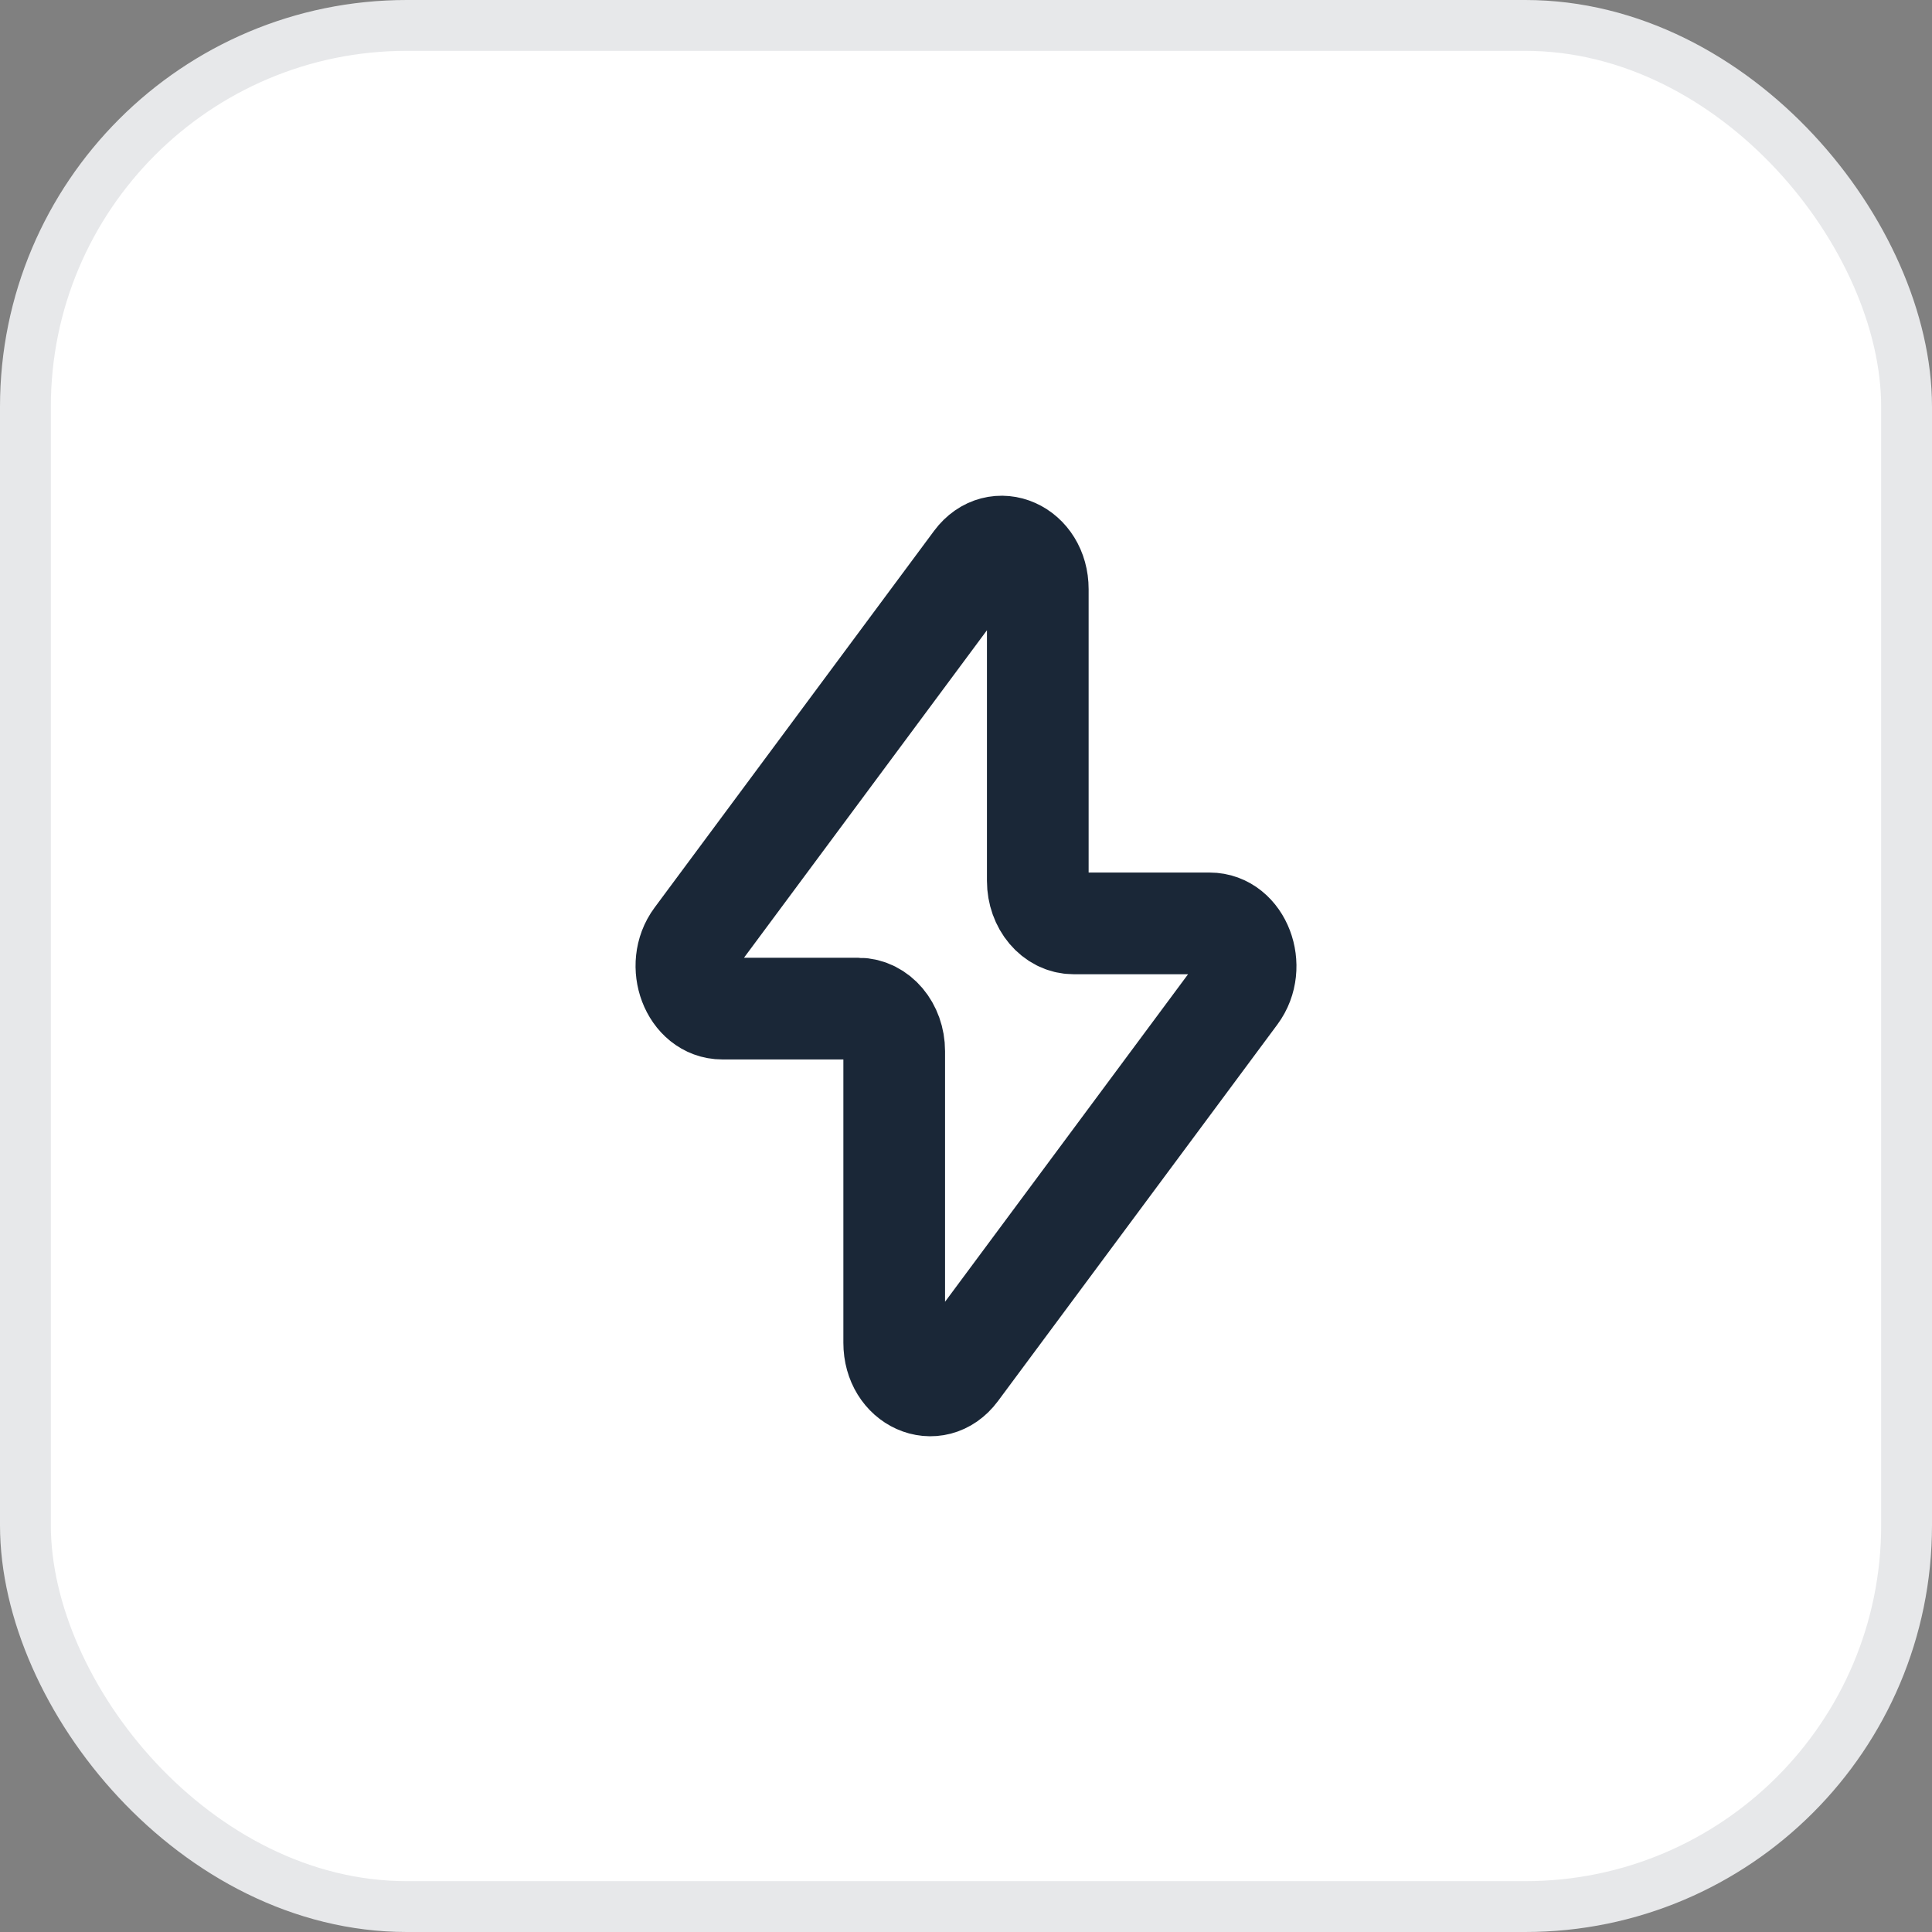
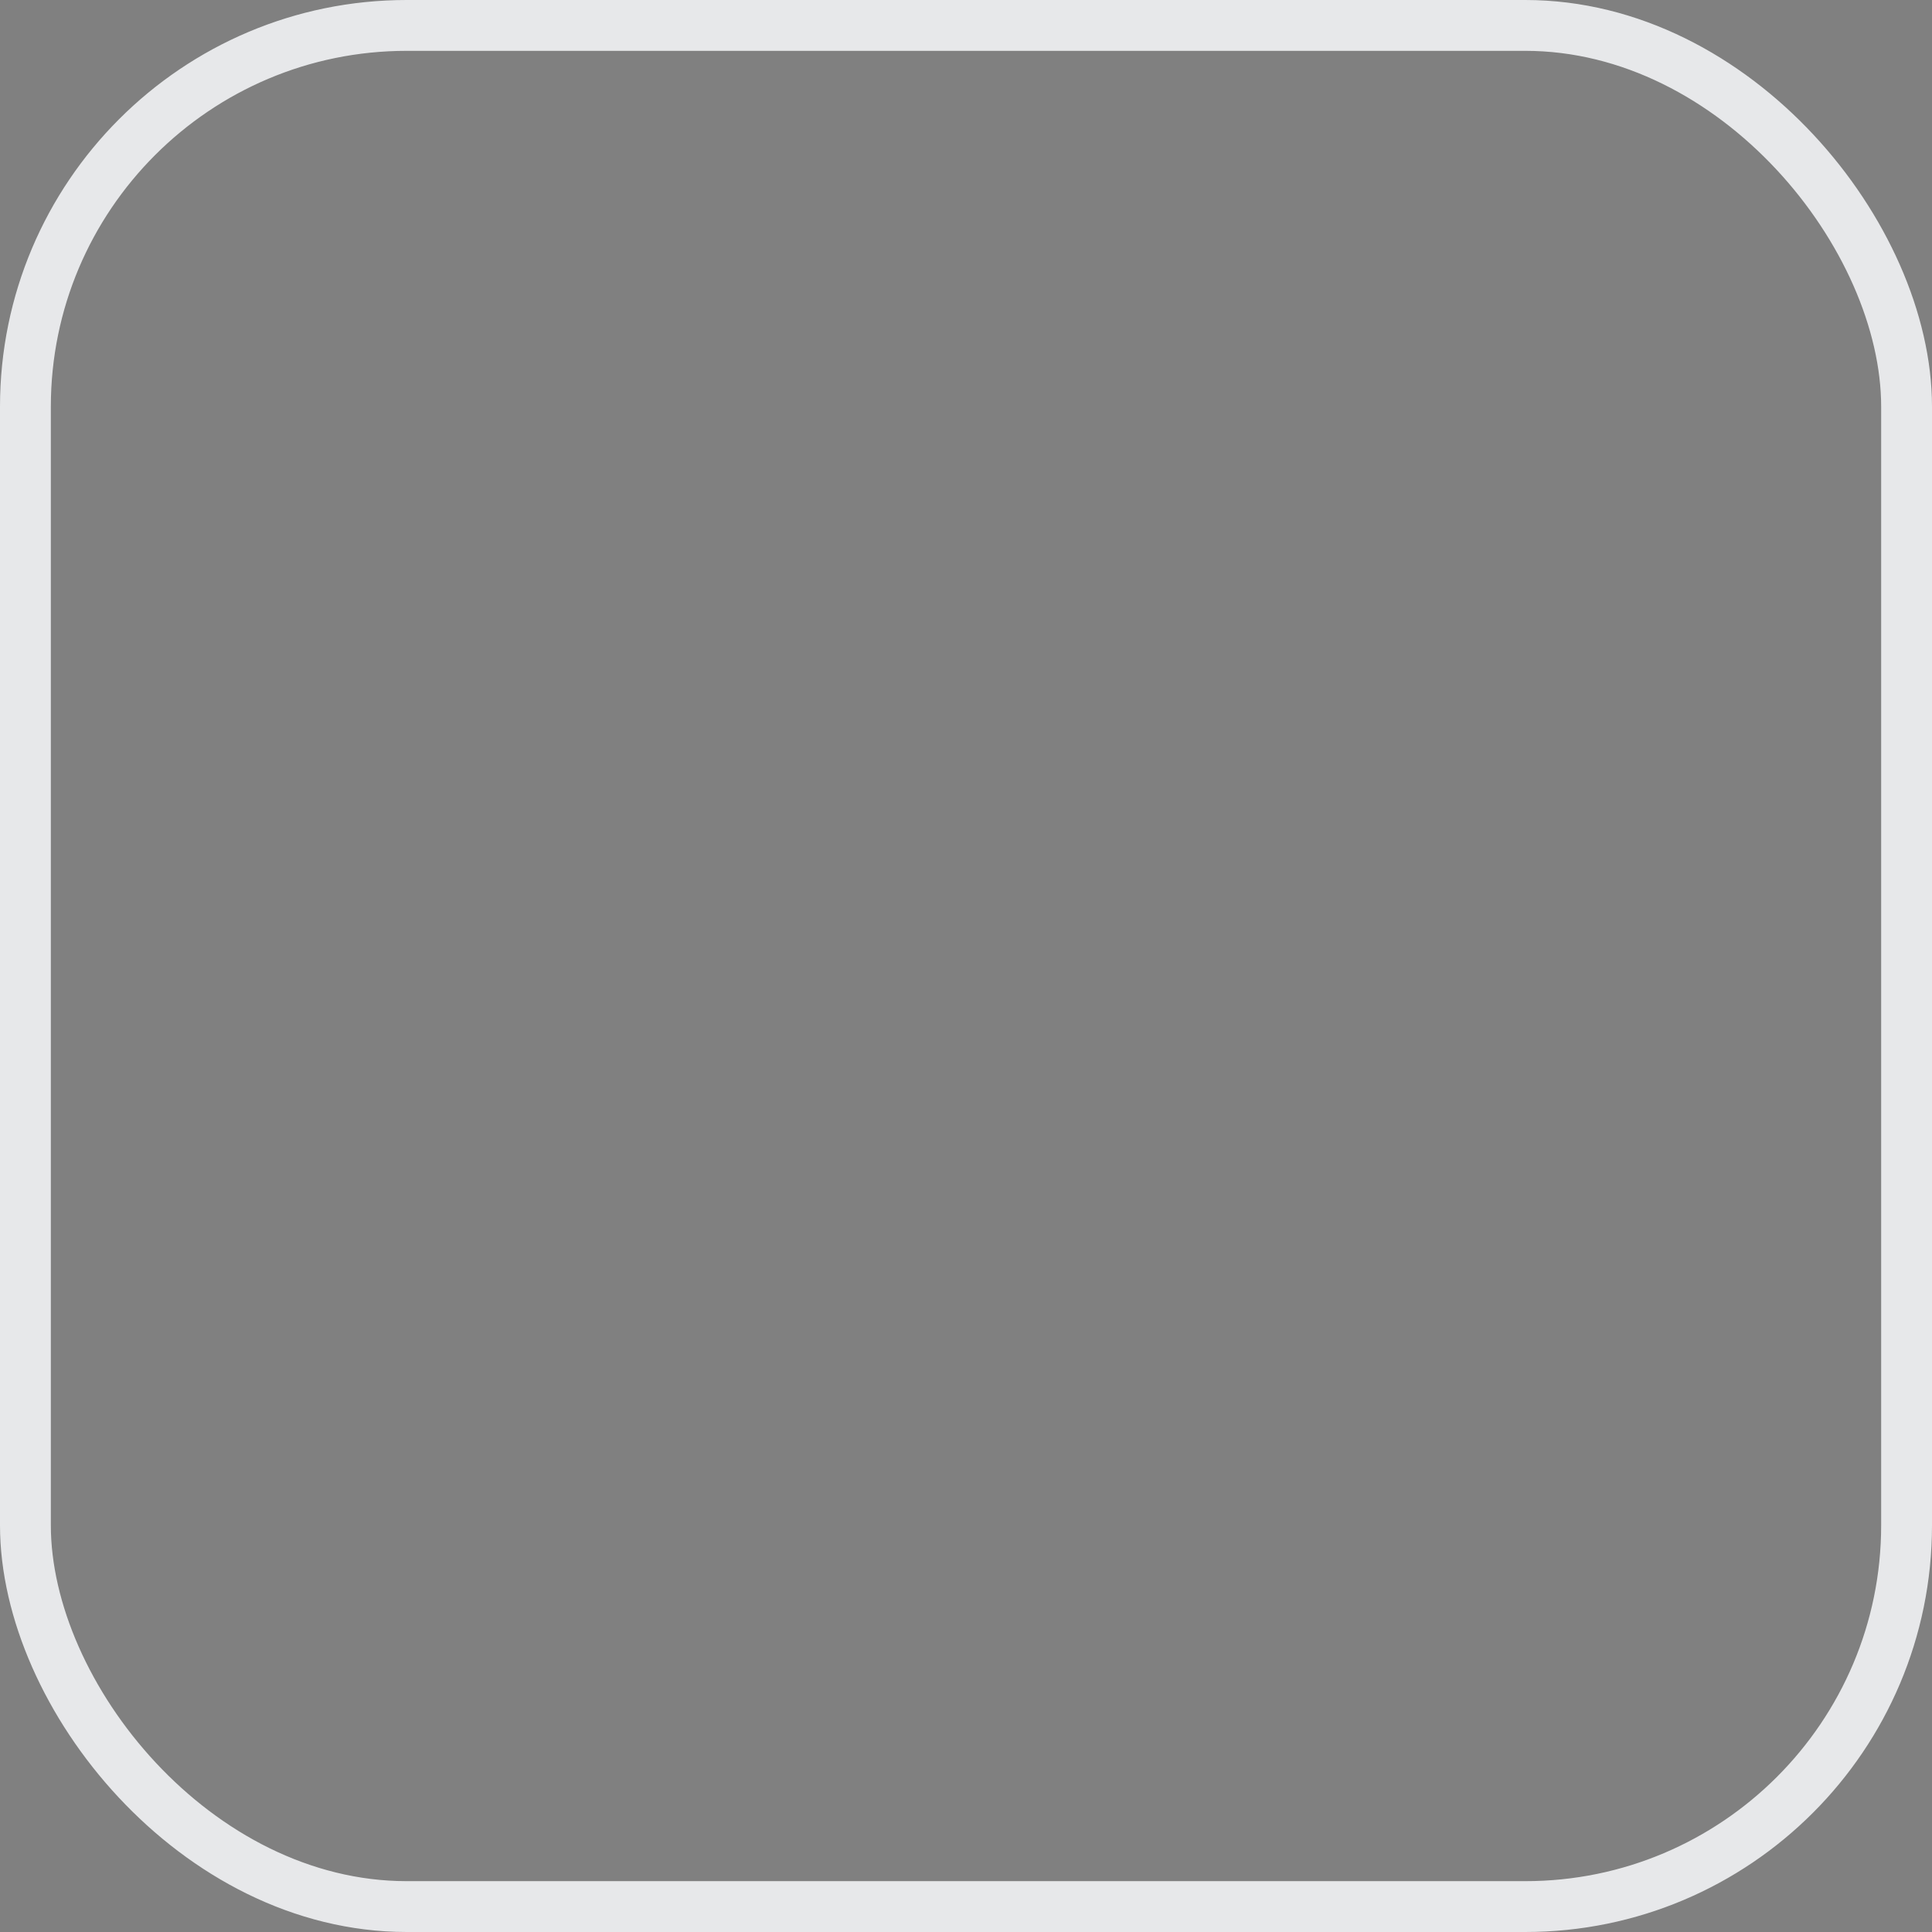
<svg xmlns="http://www.w3.org/2000/svg" width="38" height="38" viewBox="0 0 38 38" fill="none">
  <rect x="0" y="0" width="38" height="38" fill="#808080" stroke="none" />
-   <rect x="0.5" y="0.5" width="37" height="37" rx="7.5" fill="white" />
  <rect x="0.5" y="0.5" width="37" height="37" rx="7.5" stroke="#E7E8EA" />
-   <path d="M13.678 18.447L19.176 11.036C19.607 10.457 20.412 10.817 20.412 11.589V17.325C20.412 17.788 20.728 18.162 21.118 18.162H23.793C24.4 18.162 24.724 19.012 24.322 19.554L18.824 26.964C18.393 27.543 17.588 27.183 17.588 26.411V20.675C17.588 20.212 17.272 19.838 16.883 19.838H14.207C13.599 19.838 13.277 18.988 13.678 18.447Z" stroke="#1A2737" stroke-width="2" stroke-linecap="round" stroke-linejoin="round" />
</svg>